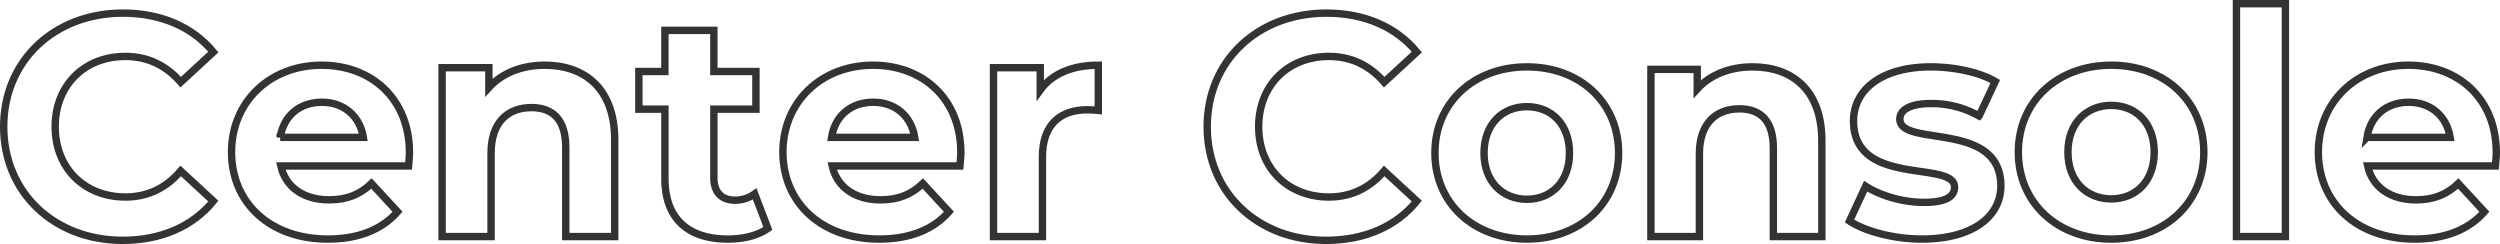
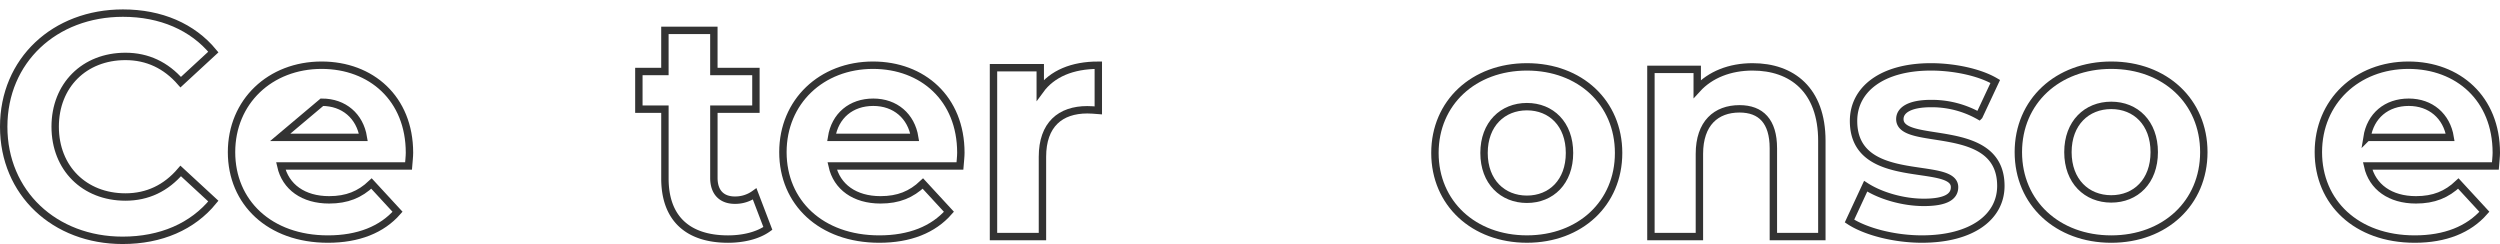
<svg xmlns="http://www.w3.org/2000/svg" id="グループ_858" data-name="グループ 858" width="1689.331" height="164.898" viewBox="0 0 1689.331 164.898">
  <defs>
    <clipPath id="clip-path">
      <rect id="長方形_811" data-name="長方形 811" width="1689.331" height="164.898" fill="none" />
    </clipPath>
  </defs>
  <g id="グループ_857" data-name="グループ 857" clip-path="url(#clip-path)">
    <path id="パス_7477" data-name="パス 7477" d="M2.5,85.63C2.5,40.884,36.855,8.862,83.085,8.862c25.661,0,47.079,9.33,61.076,26.3L122.106,55.516c-9.967-11.451-22.479-17.389-37.324-17.389-27.781,0-47.5,19.51-47.5,47.5s19.722,47.5,47.5,47.5c14.845,0,27.357-5.938,37.324-17.6l22.055,20.359c-14,17.177-35.415,26.508-61.288,26.508C36.855,162.4,2.5,130.376,2.5,85.63Z" fill="none" stroke="#333" stroke-miterlimit="10" stroke-width="5" />
-     <path id="パス_7478" data-name="パス 7478" d="M276.058,112.138H189.747c3.181,14.209,15.269,22.9,32.658,22.9,12.088,0,20.783-3.6,28.629-11.027l17.6,19.086c-10.6,12.088-26.509,18.449-47.079,18.449-39.444,0-65.1-24.811-65.1-58.742,0-34.142,26.084-58.742,60.863-58.742,33.506,0,59.378,22.479,59.378,59.167C276.694,105.776,276.27,109.382,276.058,112.138Zm-86.735-19.3h56.2c-2.333-14.42-13.148-23.751-27.993-23.751C202.471,69.089,191.656,78.208,189.323,92.84Z" fill="none" stroke="#333" stroke-miterlimit="10" stroke-width="5" />
-     <path id="パス_7479" data-name="パス 7479" d="M415.381,94.537v65.316H382.3V99.626c0-18.449-8.482-26.932-23.115-26.932-15.9,0-27.356,9.755-27.356,30.75v56.409H298.744V45.762h31.6v13.36c8.907-9.755,22.267-15.057,37.748-15.057C395.023,44.065,415.381,59.758,415.381,94.537Z" fill="none" stroke="#333" stroke-miterlimit="10" stroke-width="5" />
+     <path id="パス_7478" data-name="パス 7478" d="M276.058,112.138H189.747c3.181,14.209,15.269,22.9,32.658,22.9,12.088,0,20.783-3.6,28.629-11.027l17.6,19.086c-10.6,12.088-26.509,18.449-47.079,18.449-39.444,0-65.1-24.811-65.1-58.742,0-34.142,26.084-58.742,60.863-58.742,33.506,0,59.378,22.479,59.378,59.167C276.694,105.776,276.27,109.382,276.058,112.138Zm-86.735-19.3h56.2c-2.333-14.42-13.148-23.751-27.993-23.751Z" fill="none" stroke="#333" stroke-miterlimit="10" stroke-width="5" />
    <path id="パス_7480" data-name="パス 7480" d="M518.864,154.339c-6.786,4.877-16.753,7.21-26.933,7.21-26.932,0-42.625-13.784-42.625-40.929V73.754H431.7V48.306h17.6V20.525h33.082V48.306H510.8V73.754H482.388V120.2c0,9.755,5.3,15.057,14.209,15.057a22.293,22.293,0,0,0,13.36-4.241Z" fill="none" stroke="#333" stroke-miterlimit="10" stroke-width="5" />
    <path id="パス_7481" data-name="パス 7481" d="M648.645,112.138H562.334c3.181,14.209,15.269,22.9,32.658,22.9,12.088,0,20.783-3.6,28.629-11.027l17.6,19.086c-10.6,12.088-26.509,18.449-47.079,18.449-39.444,0-65.1-24.811-65.1-58.742,0-34.142,26.084-58.742,60.863-58.742,33.506,0,59.378,22.479,59.378,59.167C649.281,105.776,648.857,109.382,648.645,112.138ZM561.91,92.84h56.2c-2.333-14.42-13.148-23.751-27.993-23.751C575.058,69.089,564.243,78.208,561.91,92.84Z" fill="none" stroke="#333" stroke-miterlimit="10" stroke-width="5" />
    <path id="パス_7482" data-name="パス 7482" d="M742.162,44.064V74.6c-2.757-.212-4.878-.424-7.422-.424-18.238,0-30.326,9.967-30.326,31.81v53.865H671.332V45.761h31.6V60.817C710.988,49.79,724.56,44.064,742.162,44.064Z" fill="none" stroke="#333" stroke-miterlimit="10" stroke-width="5" />
-     <path id="パス_7483" data-name="パス 7483" d="M815.742,85.63c0-44.746,34.354-76.768,80.584-76.768,25.661,0,47.08,9.33,61.076,26.3L935.347,55.516c-9.967-11.451-22.479-17.389-37.324-17.389-27.781,0-47.5,19.51-47.5,47.5s19.721,47.5,47.5,47.5c14.845,0,27.357-5.938,37.324-17.6L957.4,135.89c-14,17.177-35.415,26.508-61.287,26.508C850.1,162.4,815.742,130.376,815.742,85.63Z" fill="none" stroke="#333" stroke-miterlimit="10" stroke-width="5" />
    <path id="パス_7484" data-name="パス 7484" d="M969.628,103.361c0-34.021,26.251-58.172,62.162-58.172s61.952,24.151,61.952,58.172-26.041,58.172-61.952,58.172S969.628,137.382,969.628,103.361Zm90.933,0c0-19.531-12.39-31.291-28.771-31.291s-28.981,11.76-28.981,31.291,12.6,31.291,28.981,31.291S1060.561,122.892,1060.561,103.361Z" fill="none" stroke="#333" stroke-miterlimit="10" stroke-width="5" />
    <path id="パス_7485" data-name="パス 7485" d="M1231.082,95.171v64.682h-32.761V100.211c0-18.27-8.4-26.671-22.891-26.671-15.75,0-27.091,9.661-27.091,30.451v55.862h-32.761V46.87h31.291V60.1c8.82-9.66,22.051-14.91,37.381-14.91C1210.921,45.19,1231.082,60.73,1231.082,95.171Z" fill="none" stroke="#333" stroke-miterlimit="10" stroke-width="5" />
    <path id="パス_7486" data-name="パス 7486" d="M1249.767,149.353l10.92-23.521c10.08,6.511,25.411,10.921,39.271,10.921,15.12,0,20.791-3.99,20.791-10.291,0-18.48-68.252.42-68.252-44.731,0-21.42,19.321-36.541,52.292-36.541,15.539,0,32.761,3.57,43.471,9.87l-10.92,23.311a64.891,64.891,0,0,0-32.551-8.4c-14.7,0-21,4.62-21,10.5,0,19.32,68.252.63,68.252,45.152,0,21-19.53,35.911-53.342,35.911C1279.588,161.534,1260.267,156.283,1249.767,149.353Z" fill="none" stroke="#333" stroke-miterlimit="10" stroke-width="5" />
    <path id="パス_7487" data-name="パス 7487" d="M1363.86,102.807c0-34.355,26.51-58.743,62.772-58.743s62.561,24.388,62.561,58.743-26.3,58.742-62.561,58.742S1363.86,137.162,1363.86,102.807Zm91.826,0c0-19.722-12.513-31.6-29.054-31.6s-29.265,11.876-29.265,31.6,12.724,31.6,29.265,31.6S1455.686,122.529,1455.686,102.807Z" fill="none" stroke="#333" stroke-miterlimit="10" stroke-width="5" />
-     <rect id="長方形_810" data-name="長方形 810" width="33.082" height="157.354" transform="translate(1511.243 2.5)" fill="none" stroke="#333" stroke-miterlimit="10" stroke-width="5" />
    <path id="パス_7488" data-name="パス 7488" d="M1686.194,112.138h-86.311c3.181,14.209,15.269,22.9,32.659,22.9,12.087,0,20.782-3.6,28.628-11.027l17.6,19.086c-10.6,12.088-26.508,18.449-47.079,18.449-39.444,0-65.1-24.811-65.1-58.742,0-34.142,26.084-58.742,60.863-58.742,33.507,0,59.379,22.479,59.379,59.167C1686.831,105.776,1686.407,109.382,1686.194,112.138Zm-86.735-19.3h56.2c-2.333-14.42-13.148-23.751-27.993-23.751C1612.607,69.089,1601.792,78.208,1599.459,92.84Z" fill="none" stroke="#333" stroke-miterlimit="10" stroke-width="5" />
  </g>
</svg>